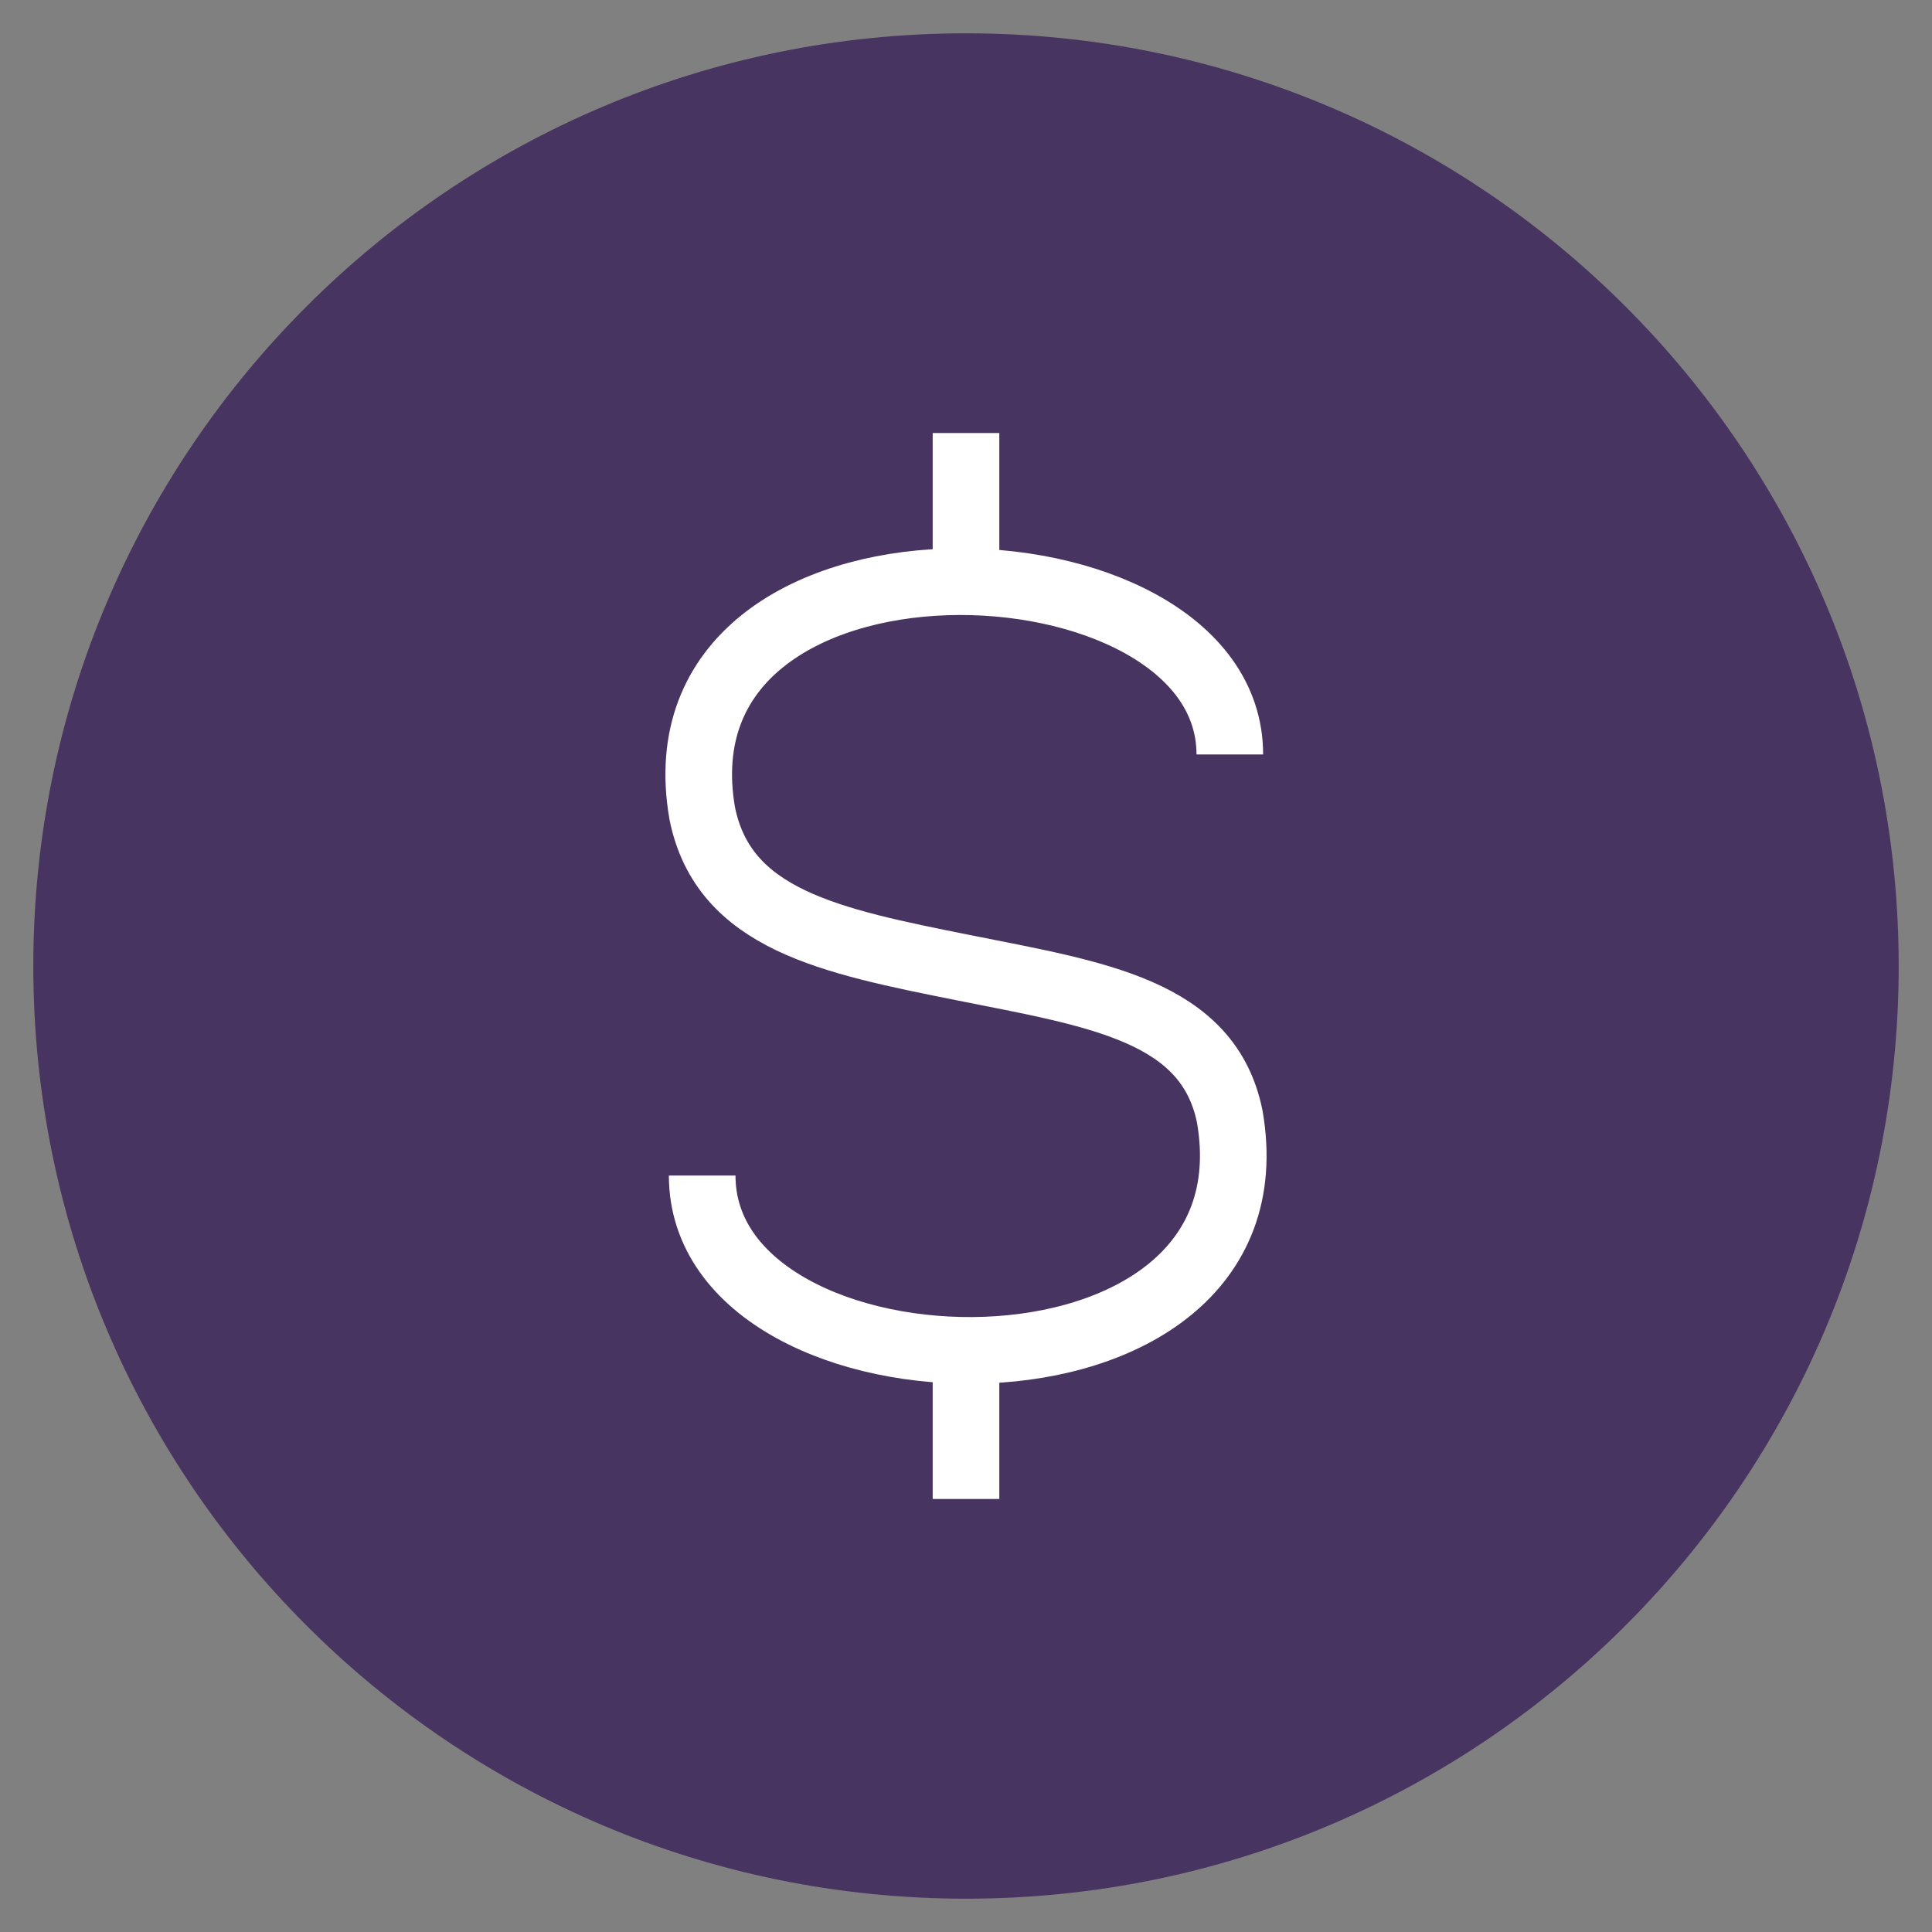
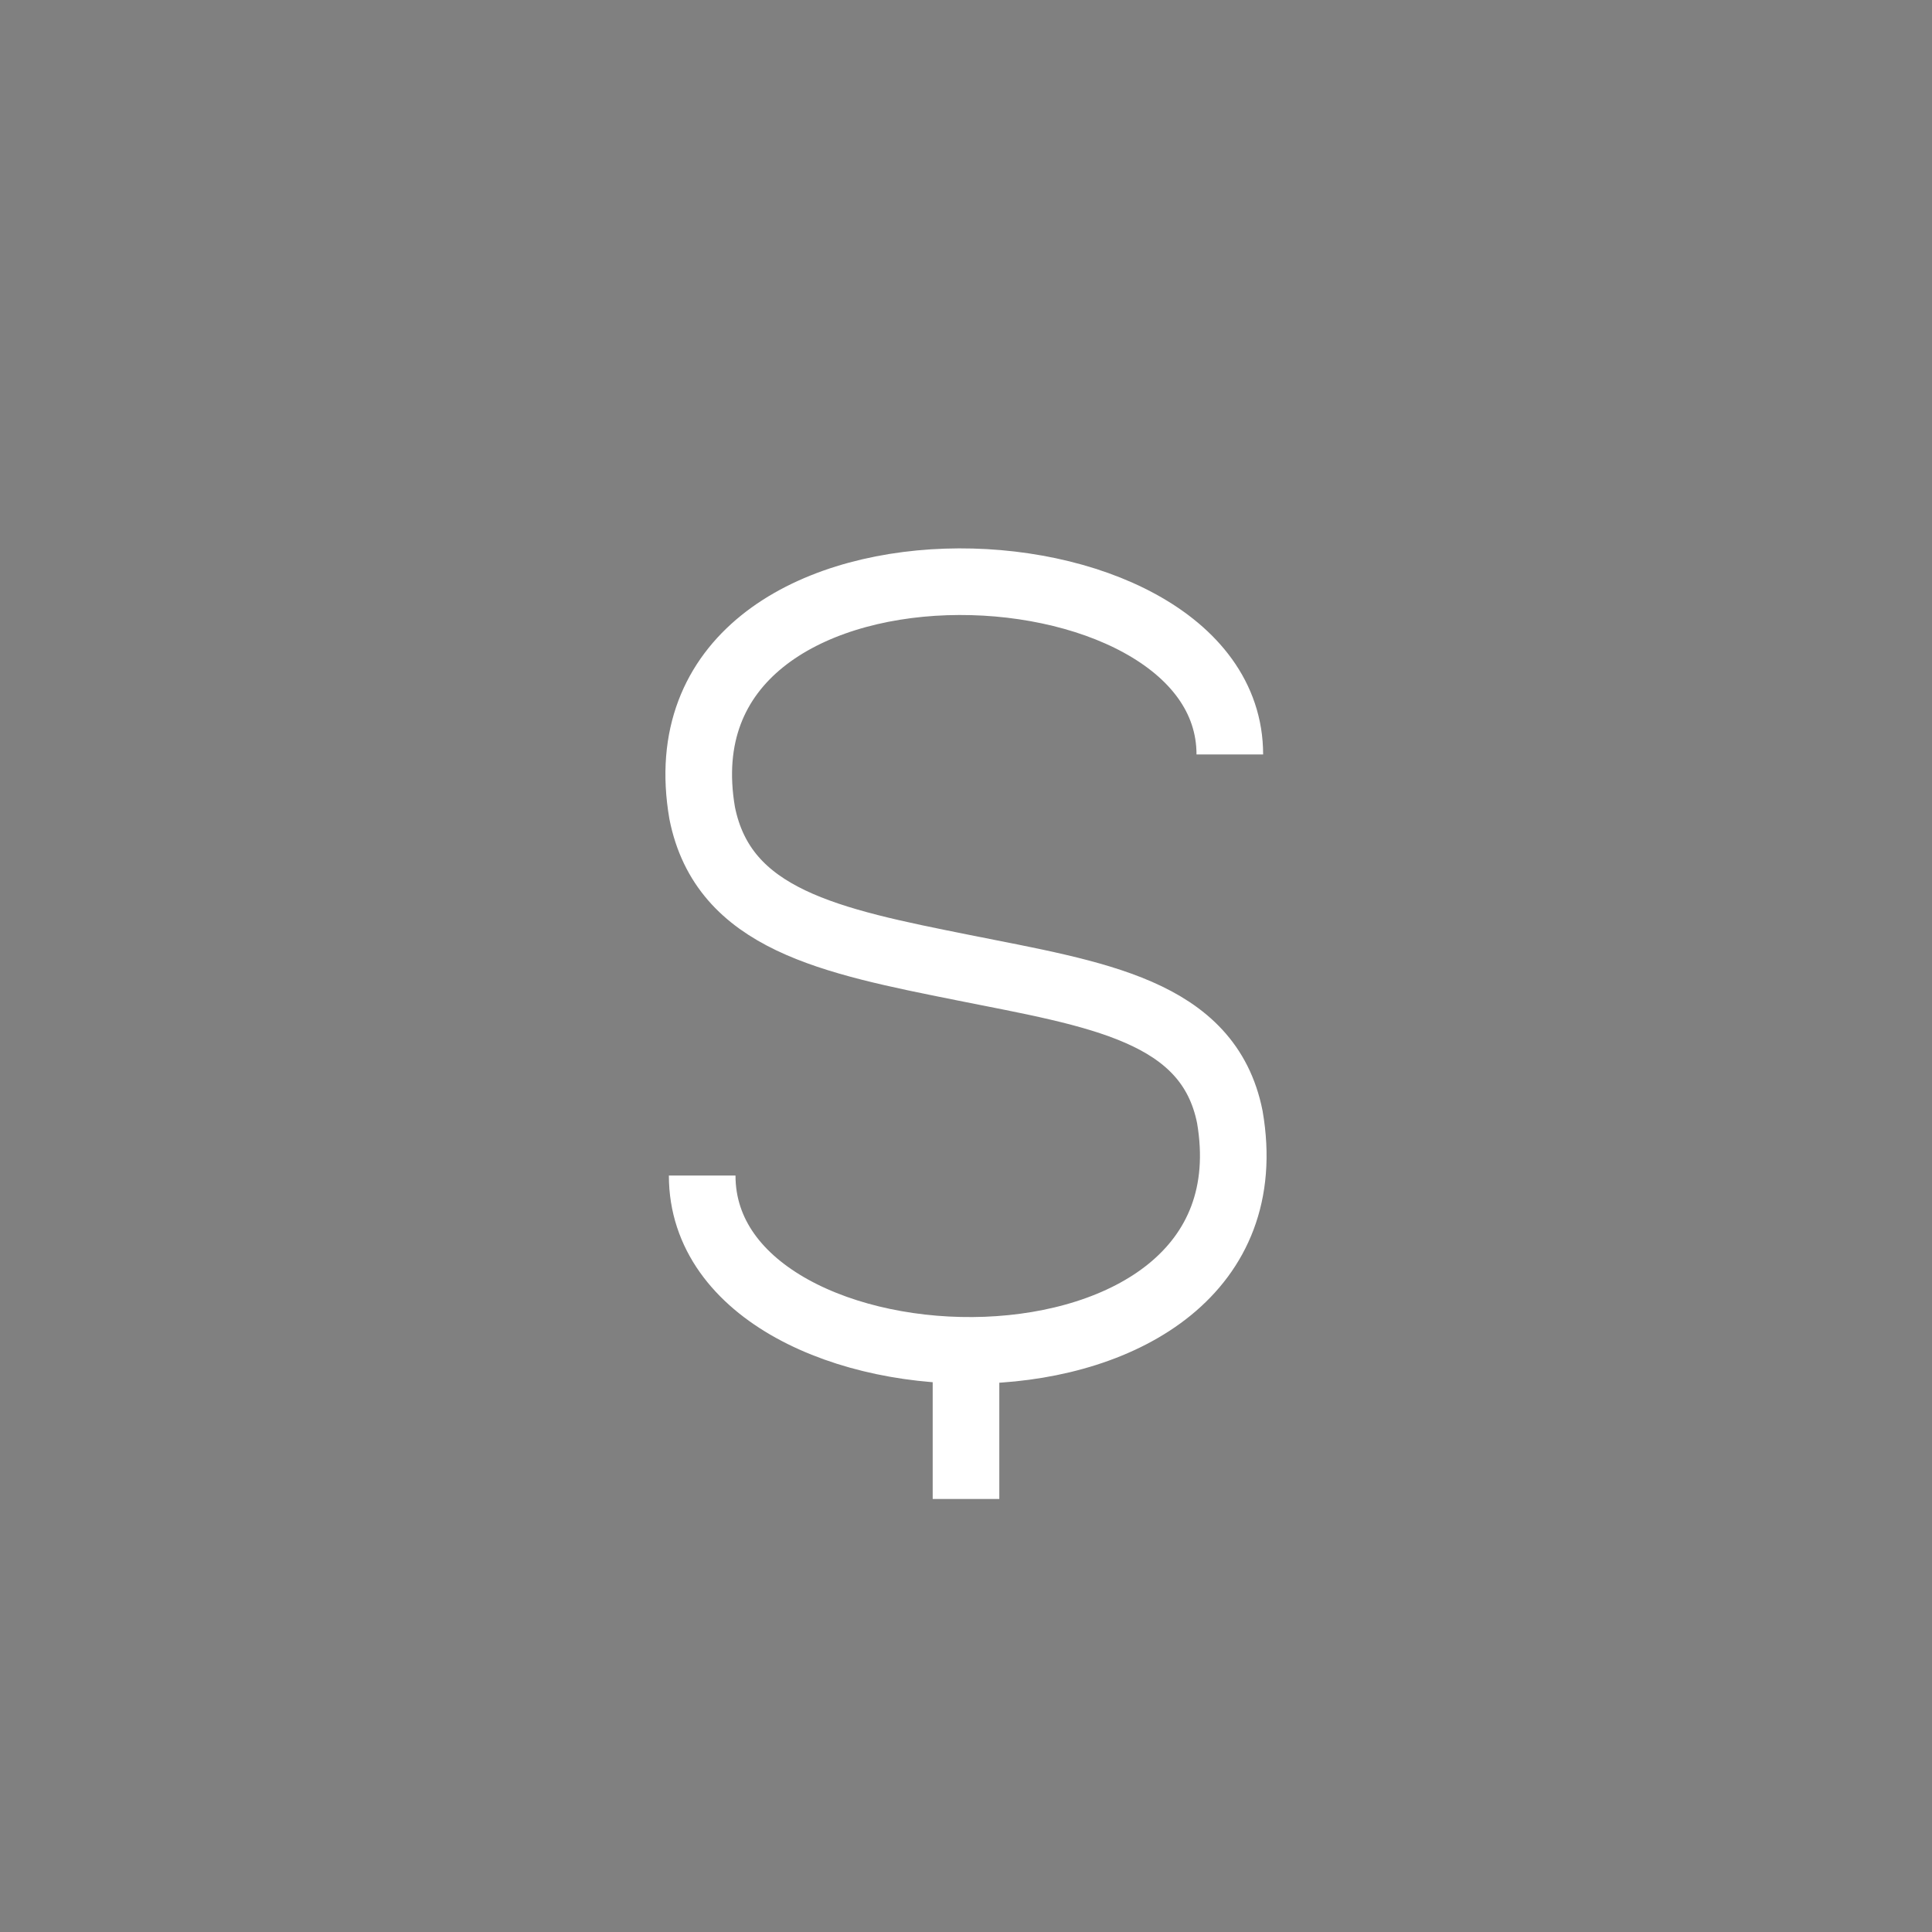
<svg xmlns="http://www.w3.org/2000/svg" width="58" height="58" viewBox="0 0 58 58" fill="none">
  <rect x="0" y="0" width="58" height="58" fill="#808080" stroke="none" />
-   <path d="M57 29C57 13.536 44.464 1 29 1C13.536 1 1 13.536 1 29C1 44.464 13.536 57 29 57C44.464 57 57 44.464 57 29Z" fill="#483460" />
-   <path d="M36.92 22.65C36.92 15.77 19.48 15.13 21.08 24.41C21.72 27.61 24.92 28.25 28.92 29.05C32.92 29.85 36.28 30.33 36.92 33.53C38.52 42.81 21.08 42.33 21.08 35.29M29 13V17.46M29 40.54V45" stroke="white" stroke-width="2" stroke-miterlimit="10" />
+   <path d="M36.92 22.65C36.92 15.77 19.48 15.13 21.08 24.41C21.72 27.61 24.92 28.25 28.92 29.05C32.92 29.85 36.28 30.33 36.92 33.53C38.52 42.81 21.08 42.33 21.08 35.29M29 13M29 40.54V45" stroke="white" stroke-width="2" stroke-miterlimit="10" />
</svg>